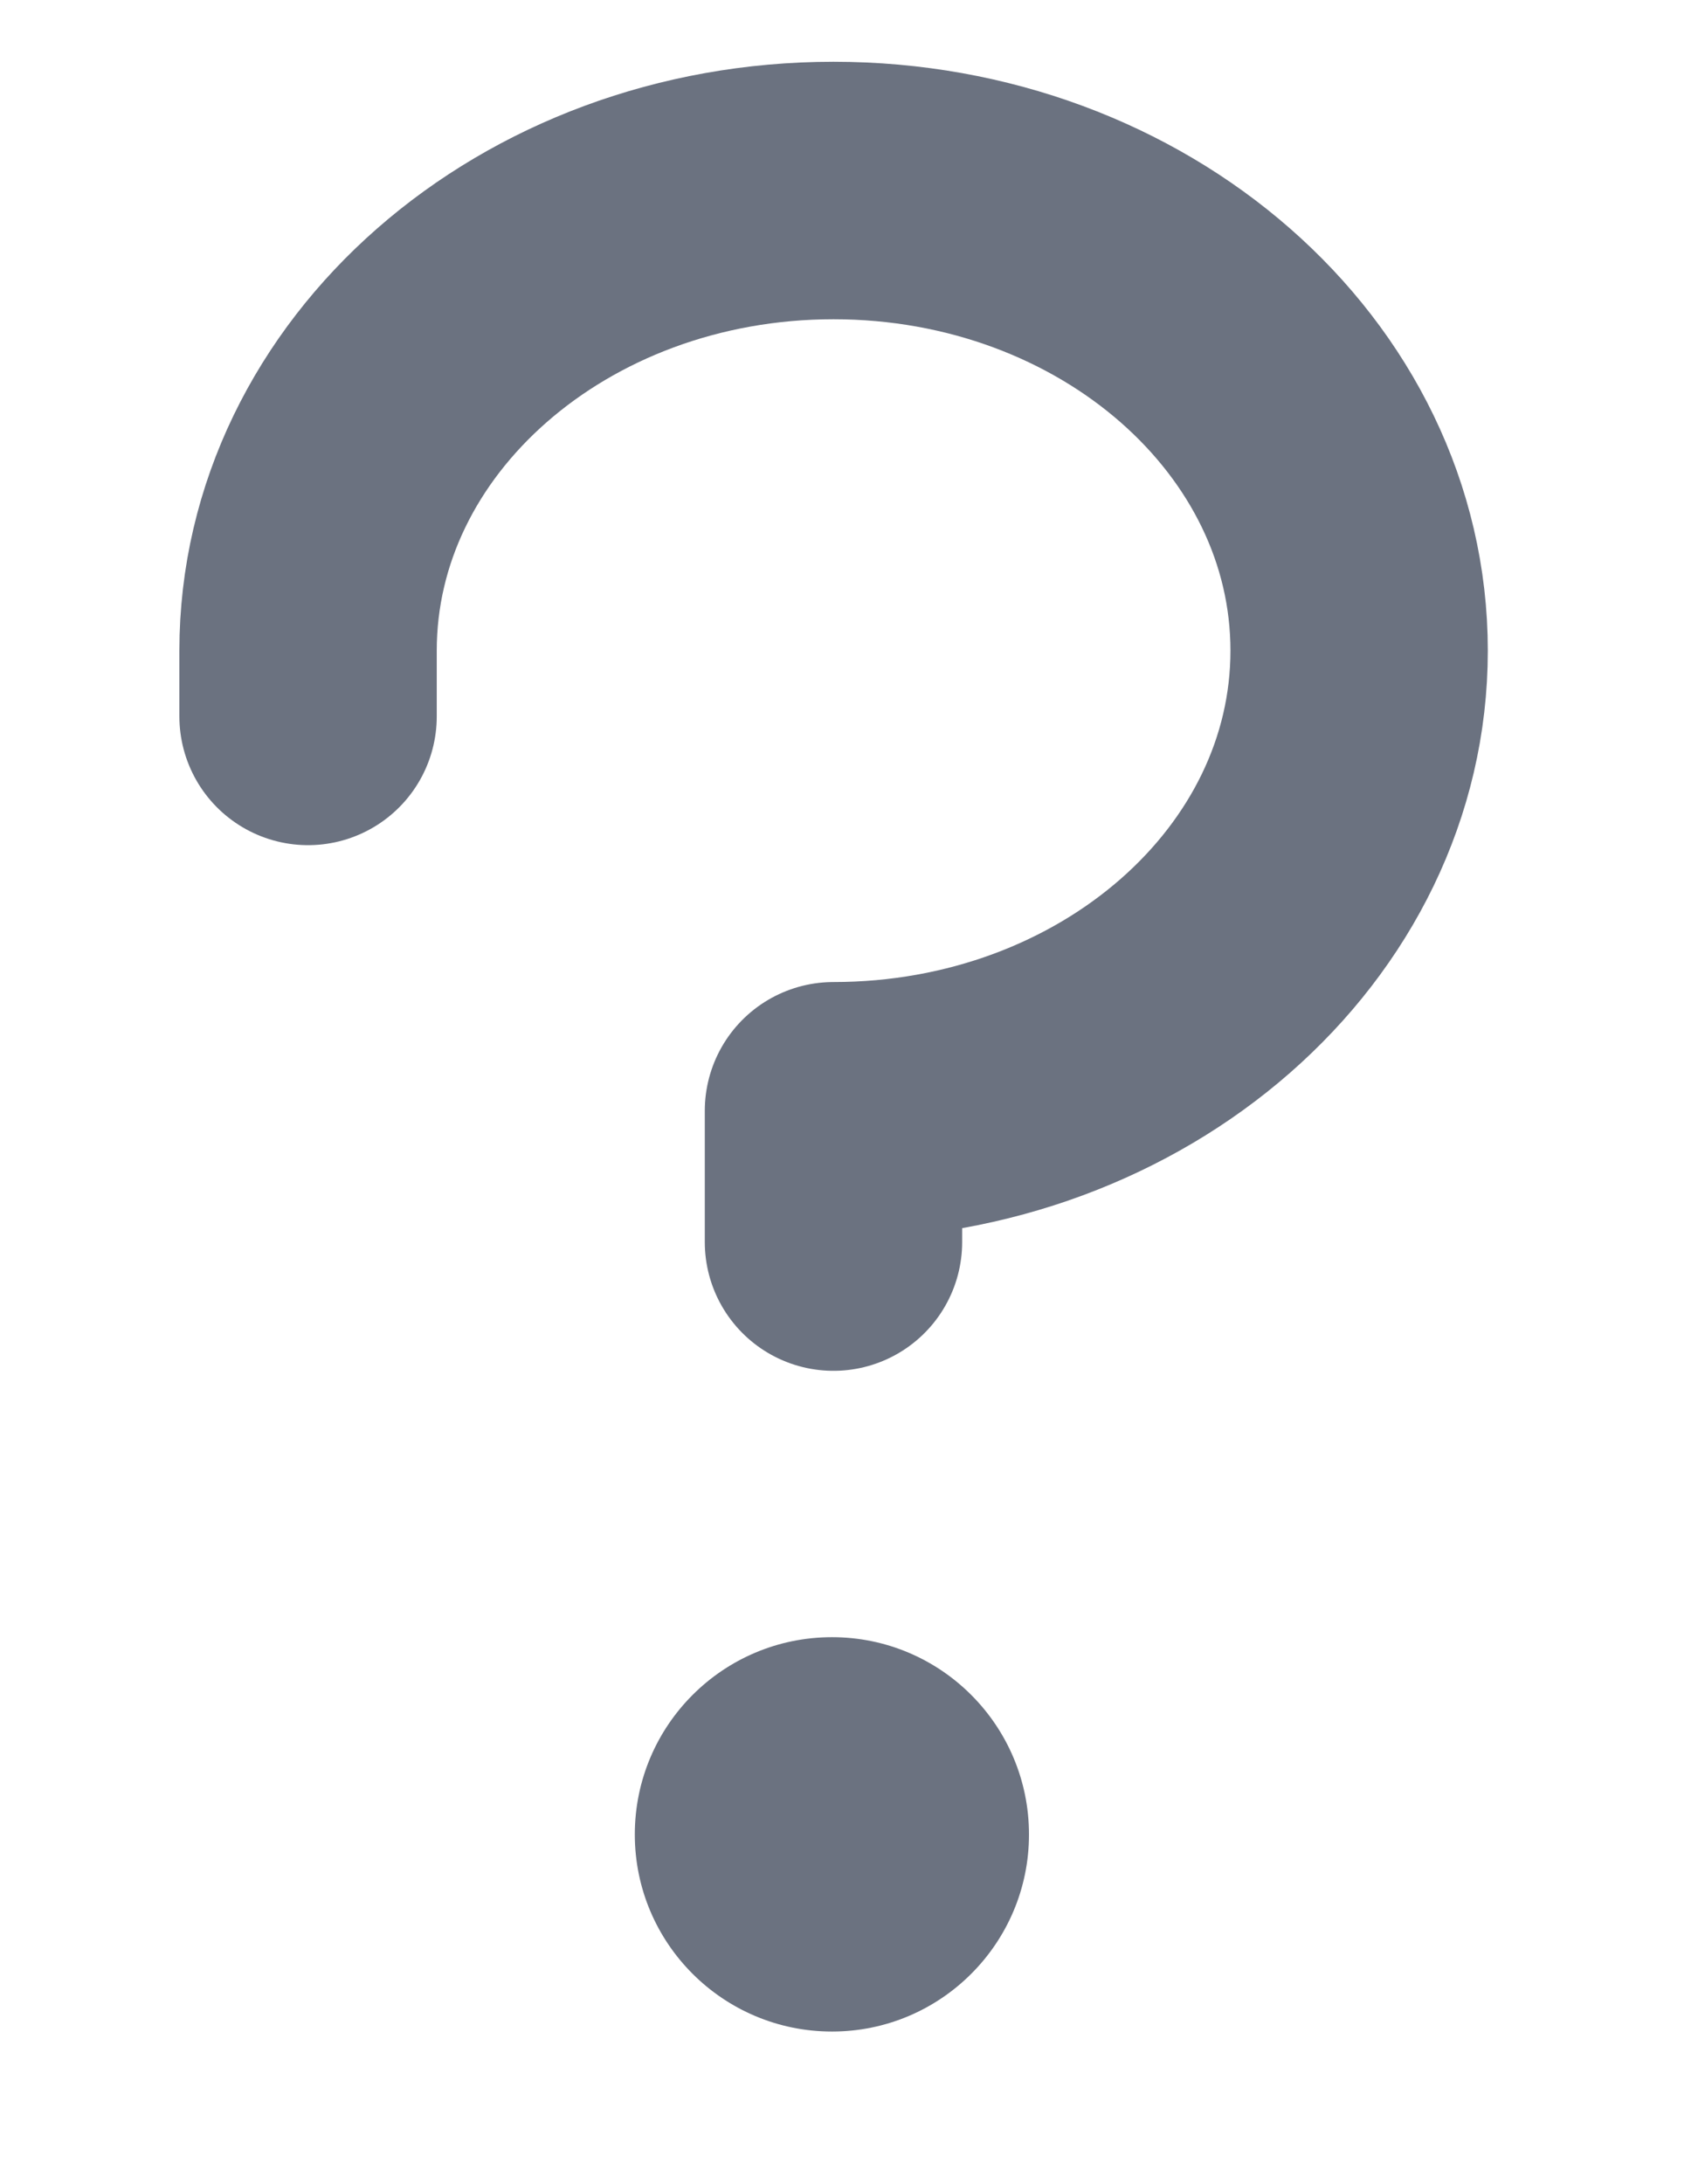
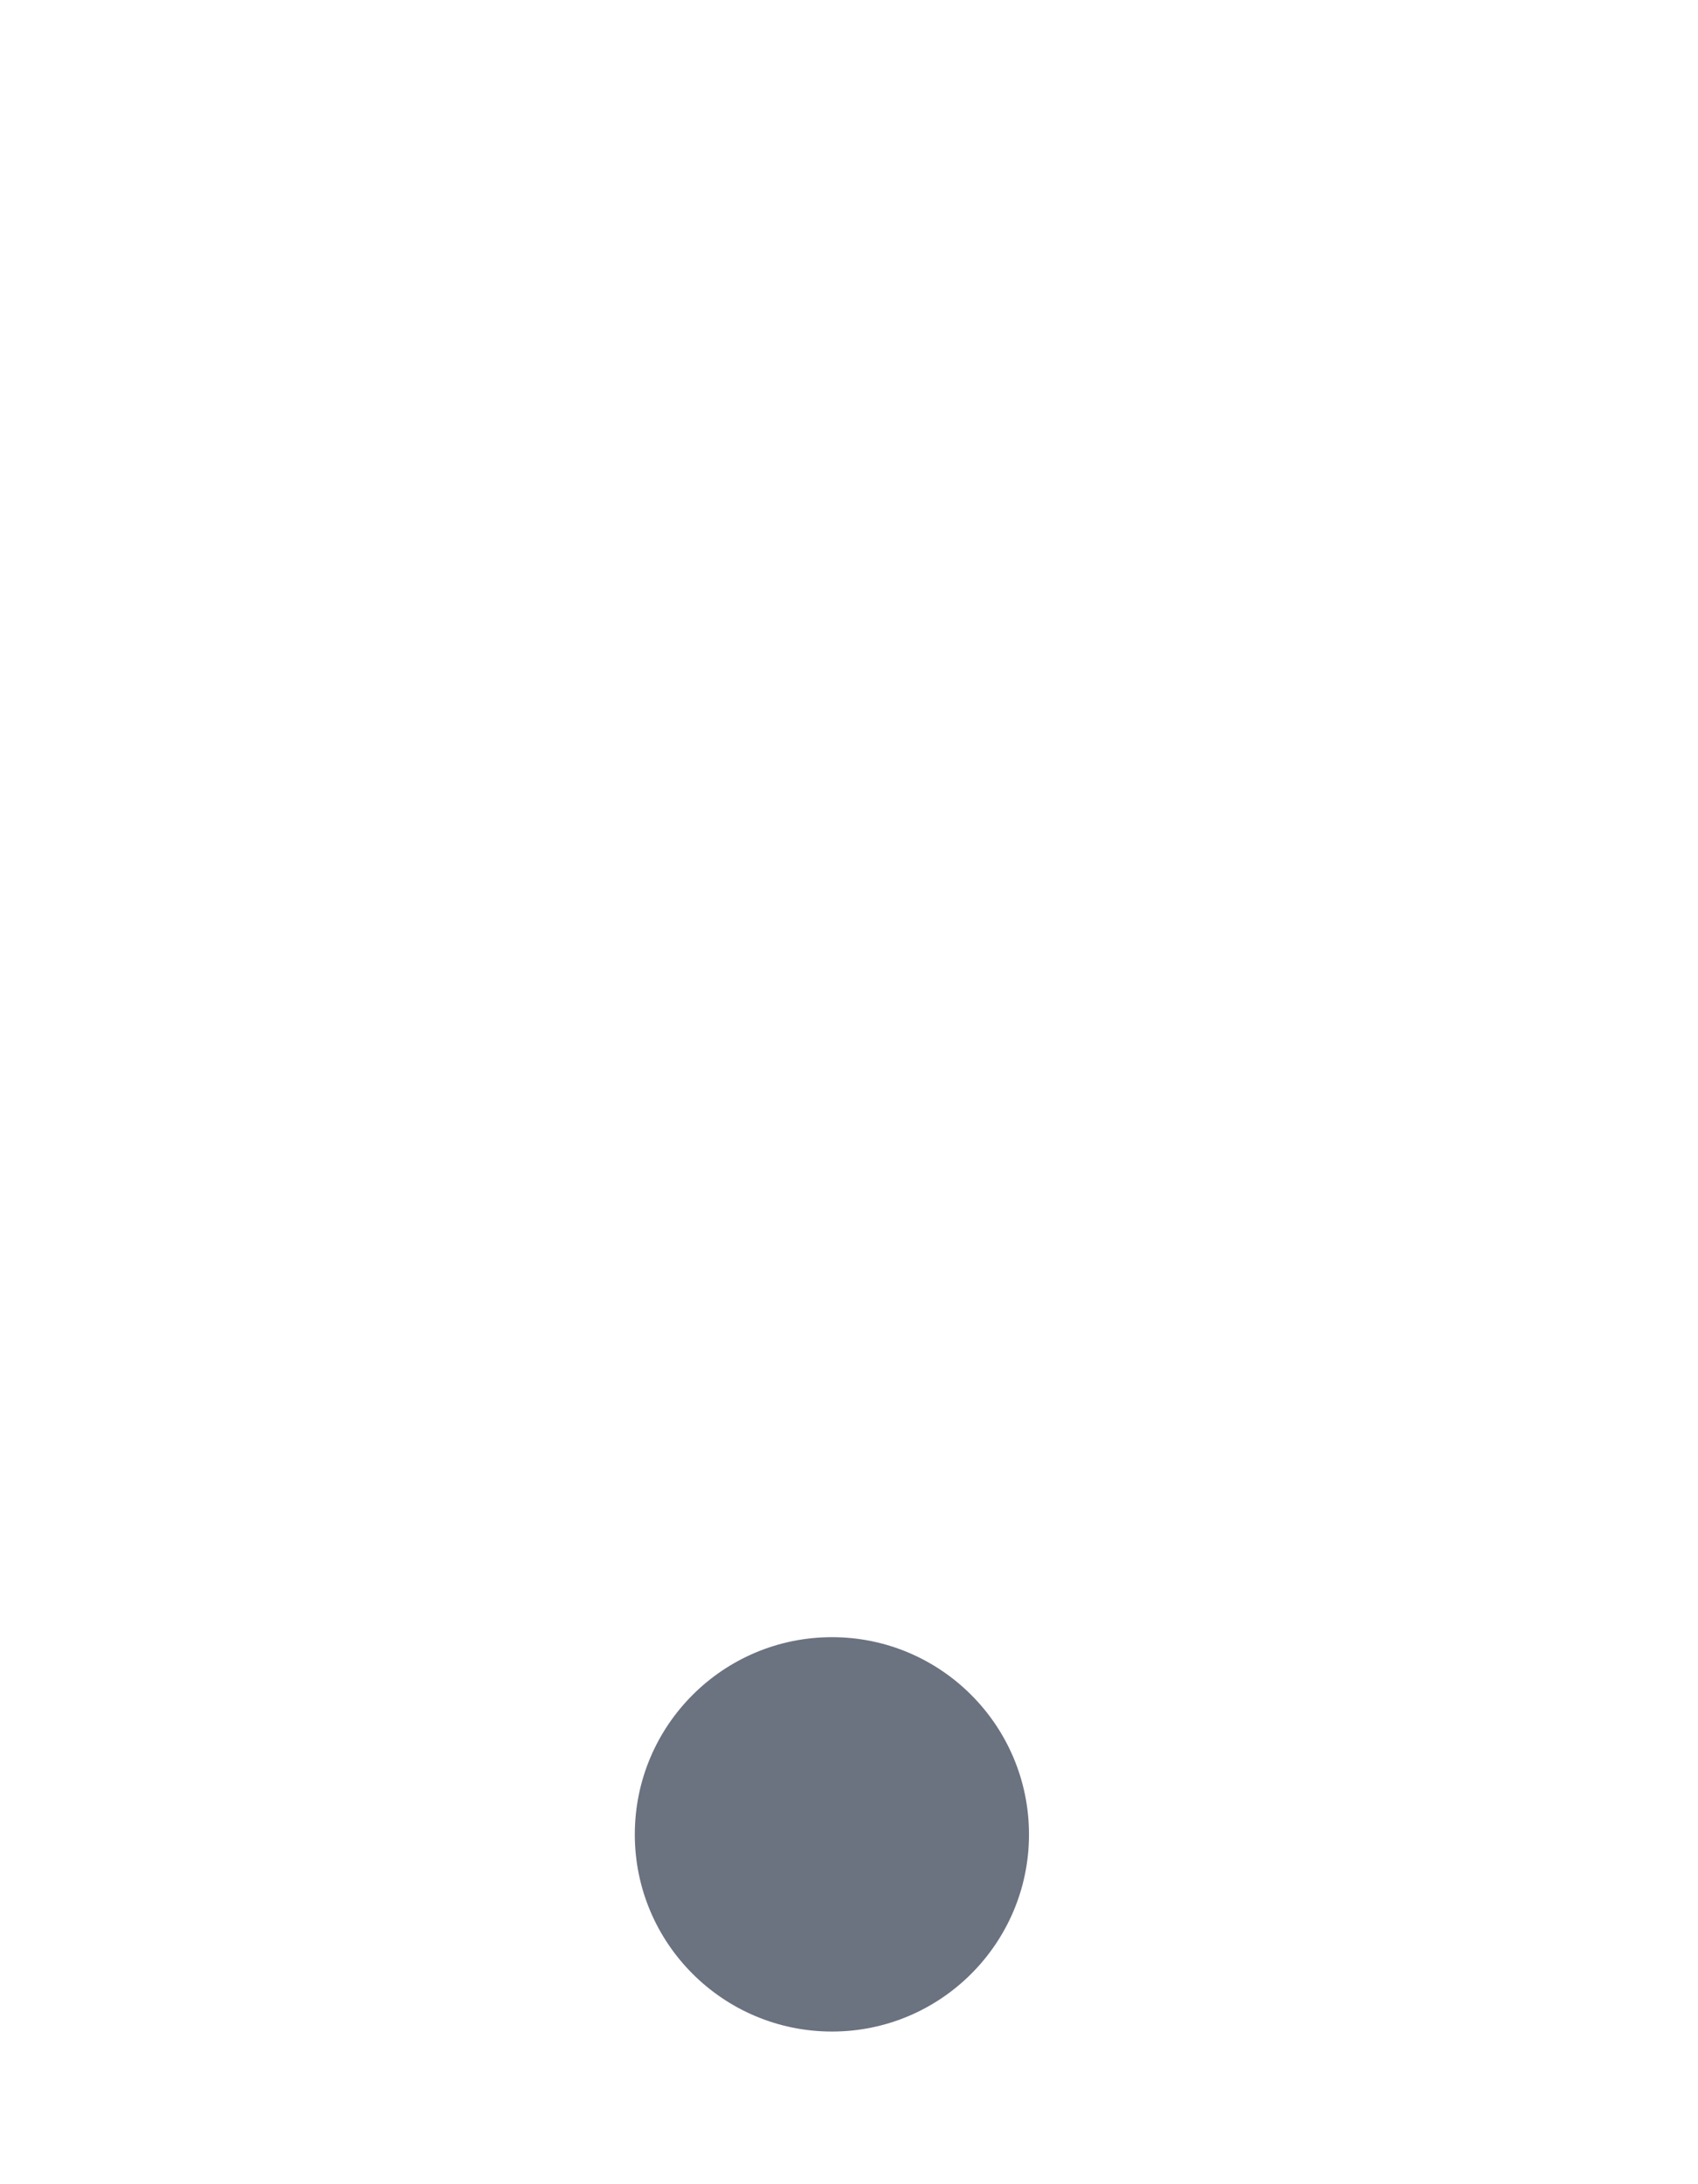
<svg xmlns="http://www.w3.org/2000/svg" width="7" height="9" viewBox="0 0 7 9" fill="none">
  <path d="M3.43 8.371C3.878 8.371 4.242 8.007 4.242 7.559C4.242 7.11 3.878 6.746 3.43 6.746C2.981 6.746 2.617 7.11 2.617 7.559C2.617 8.007 2.981 8.371 3.43 8.371Z" fill="#6B7280" />
-   <path d="M3.436 5.118V4.577C4.633 4.577 5.603 3.728 5.603 2.681C5.603 1.634 4.633 0.785 3.436 0.785C2.24 0.785 1.27 1.634 1.27 2.681V2.952" stroke="#6B7280" stroke-width="1.061" stroke-linecap="round" stroke-linejoin="round" />
</svg>